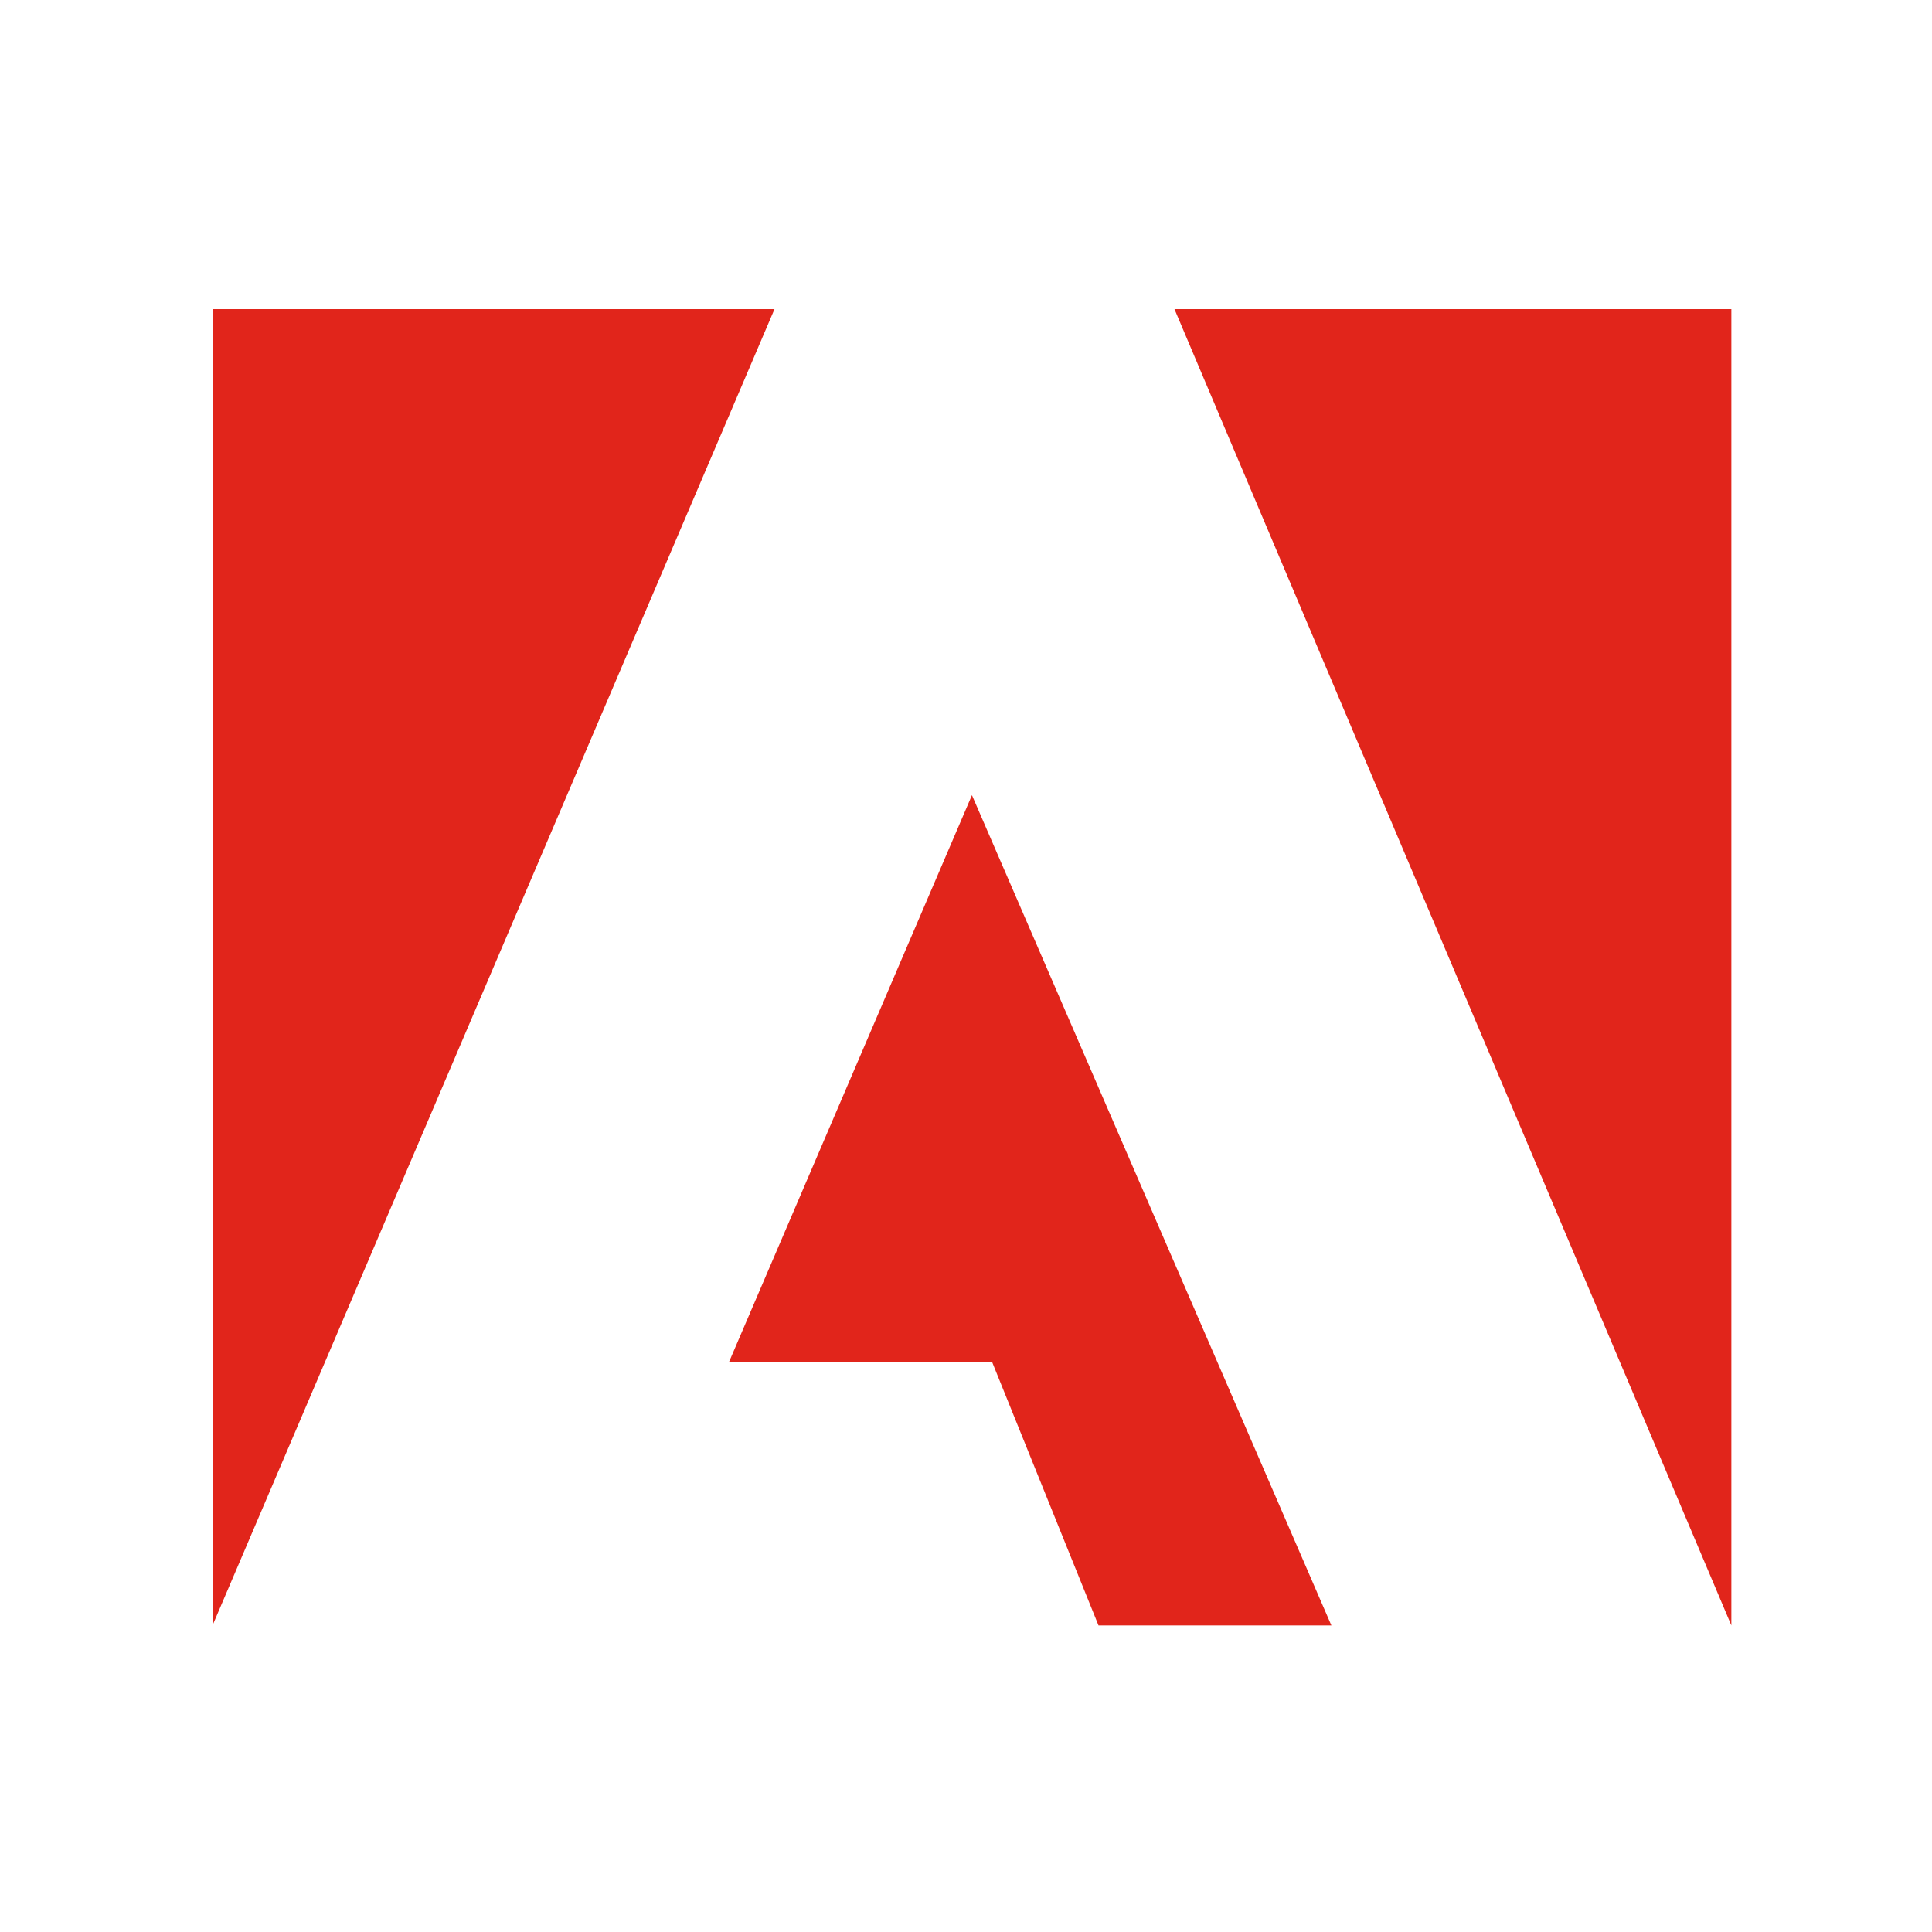
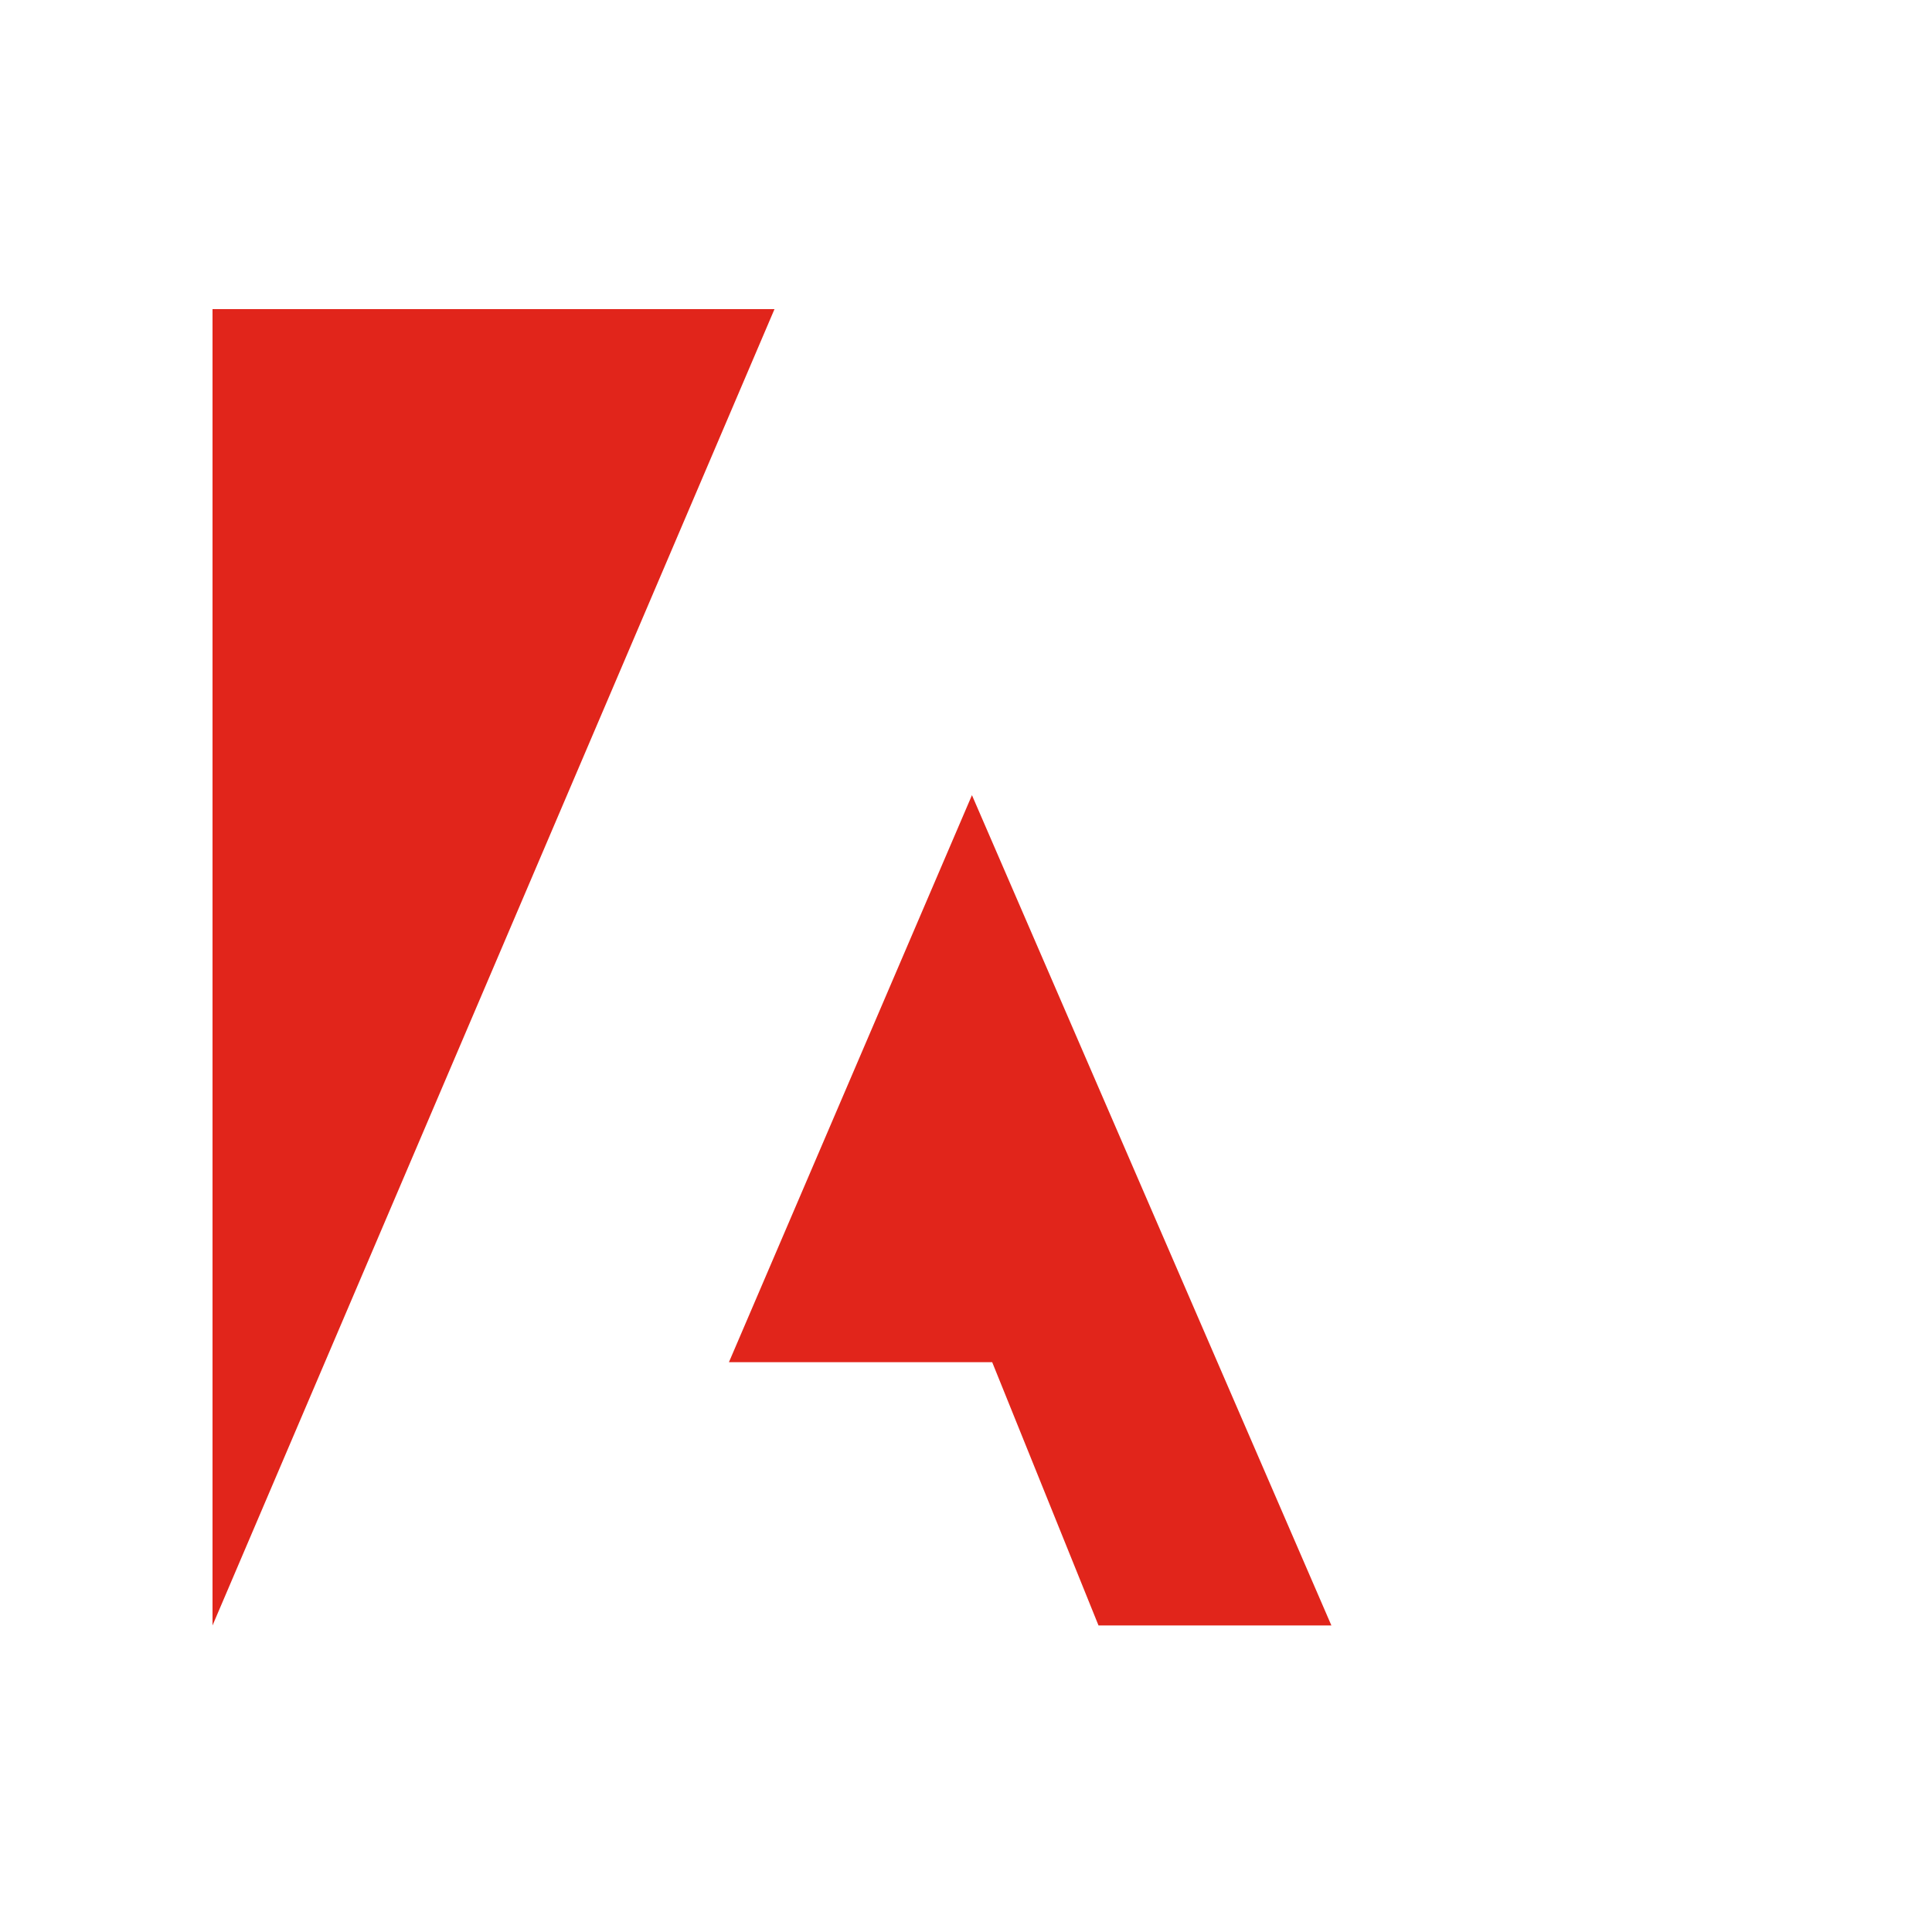
<svg xmlns="http://www.w3.org/2000/svg" width="100" height="100" viewBox="0 0 100 100" fill="none">
-   <path d="M60.79 16H89.615V84.133L60.79 16Z" fill="#E1251B" />
  <path d="M40.088 16H11V84.133L40.088 16Z" fill="#E1251B" />
  <path d="M50.308 41.157L68.913 84.134H56.859L51.356 70.507H37.729L50.308 41.157Z" fill="#E1251B" />
</svg>